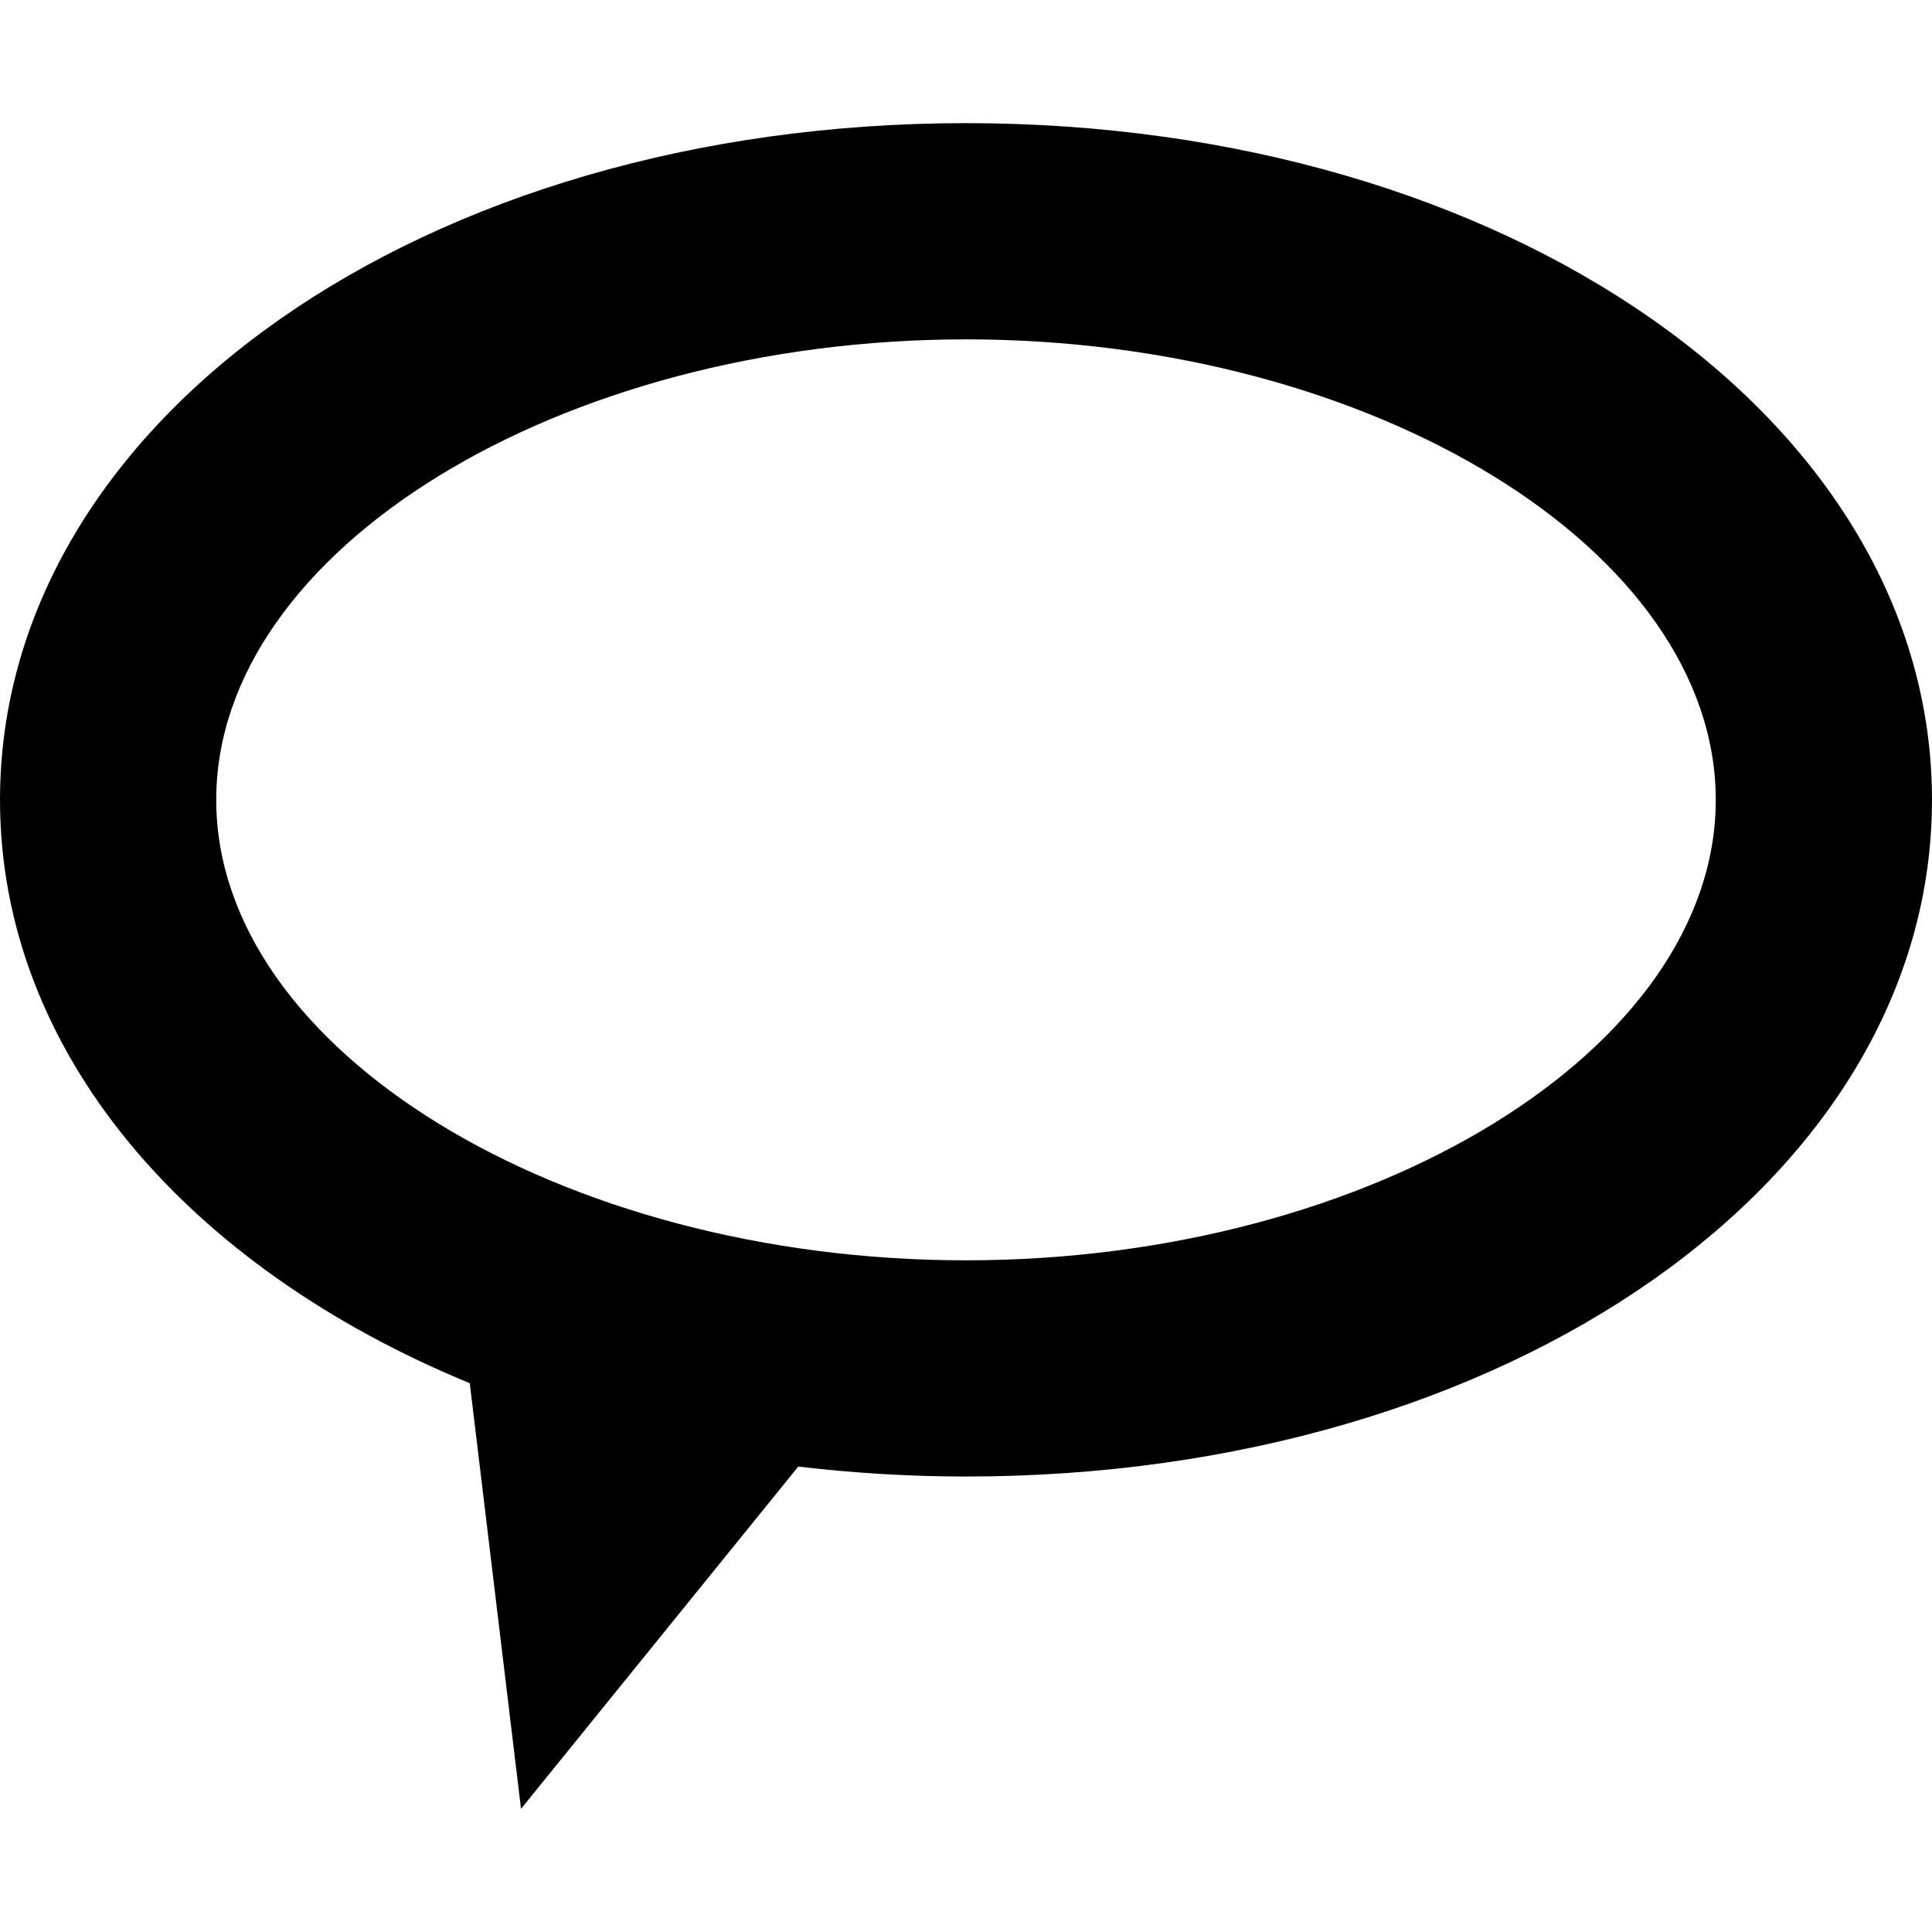
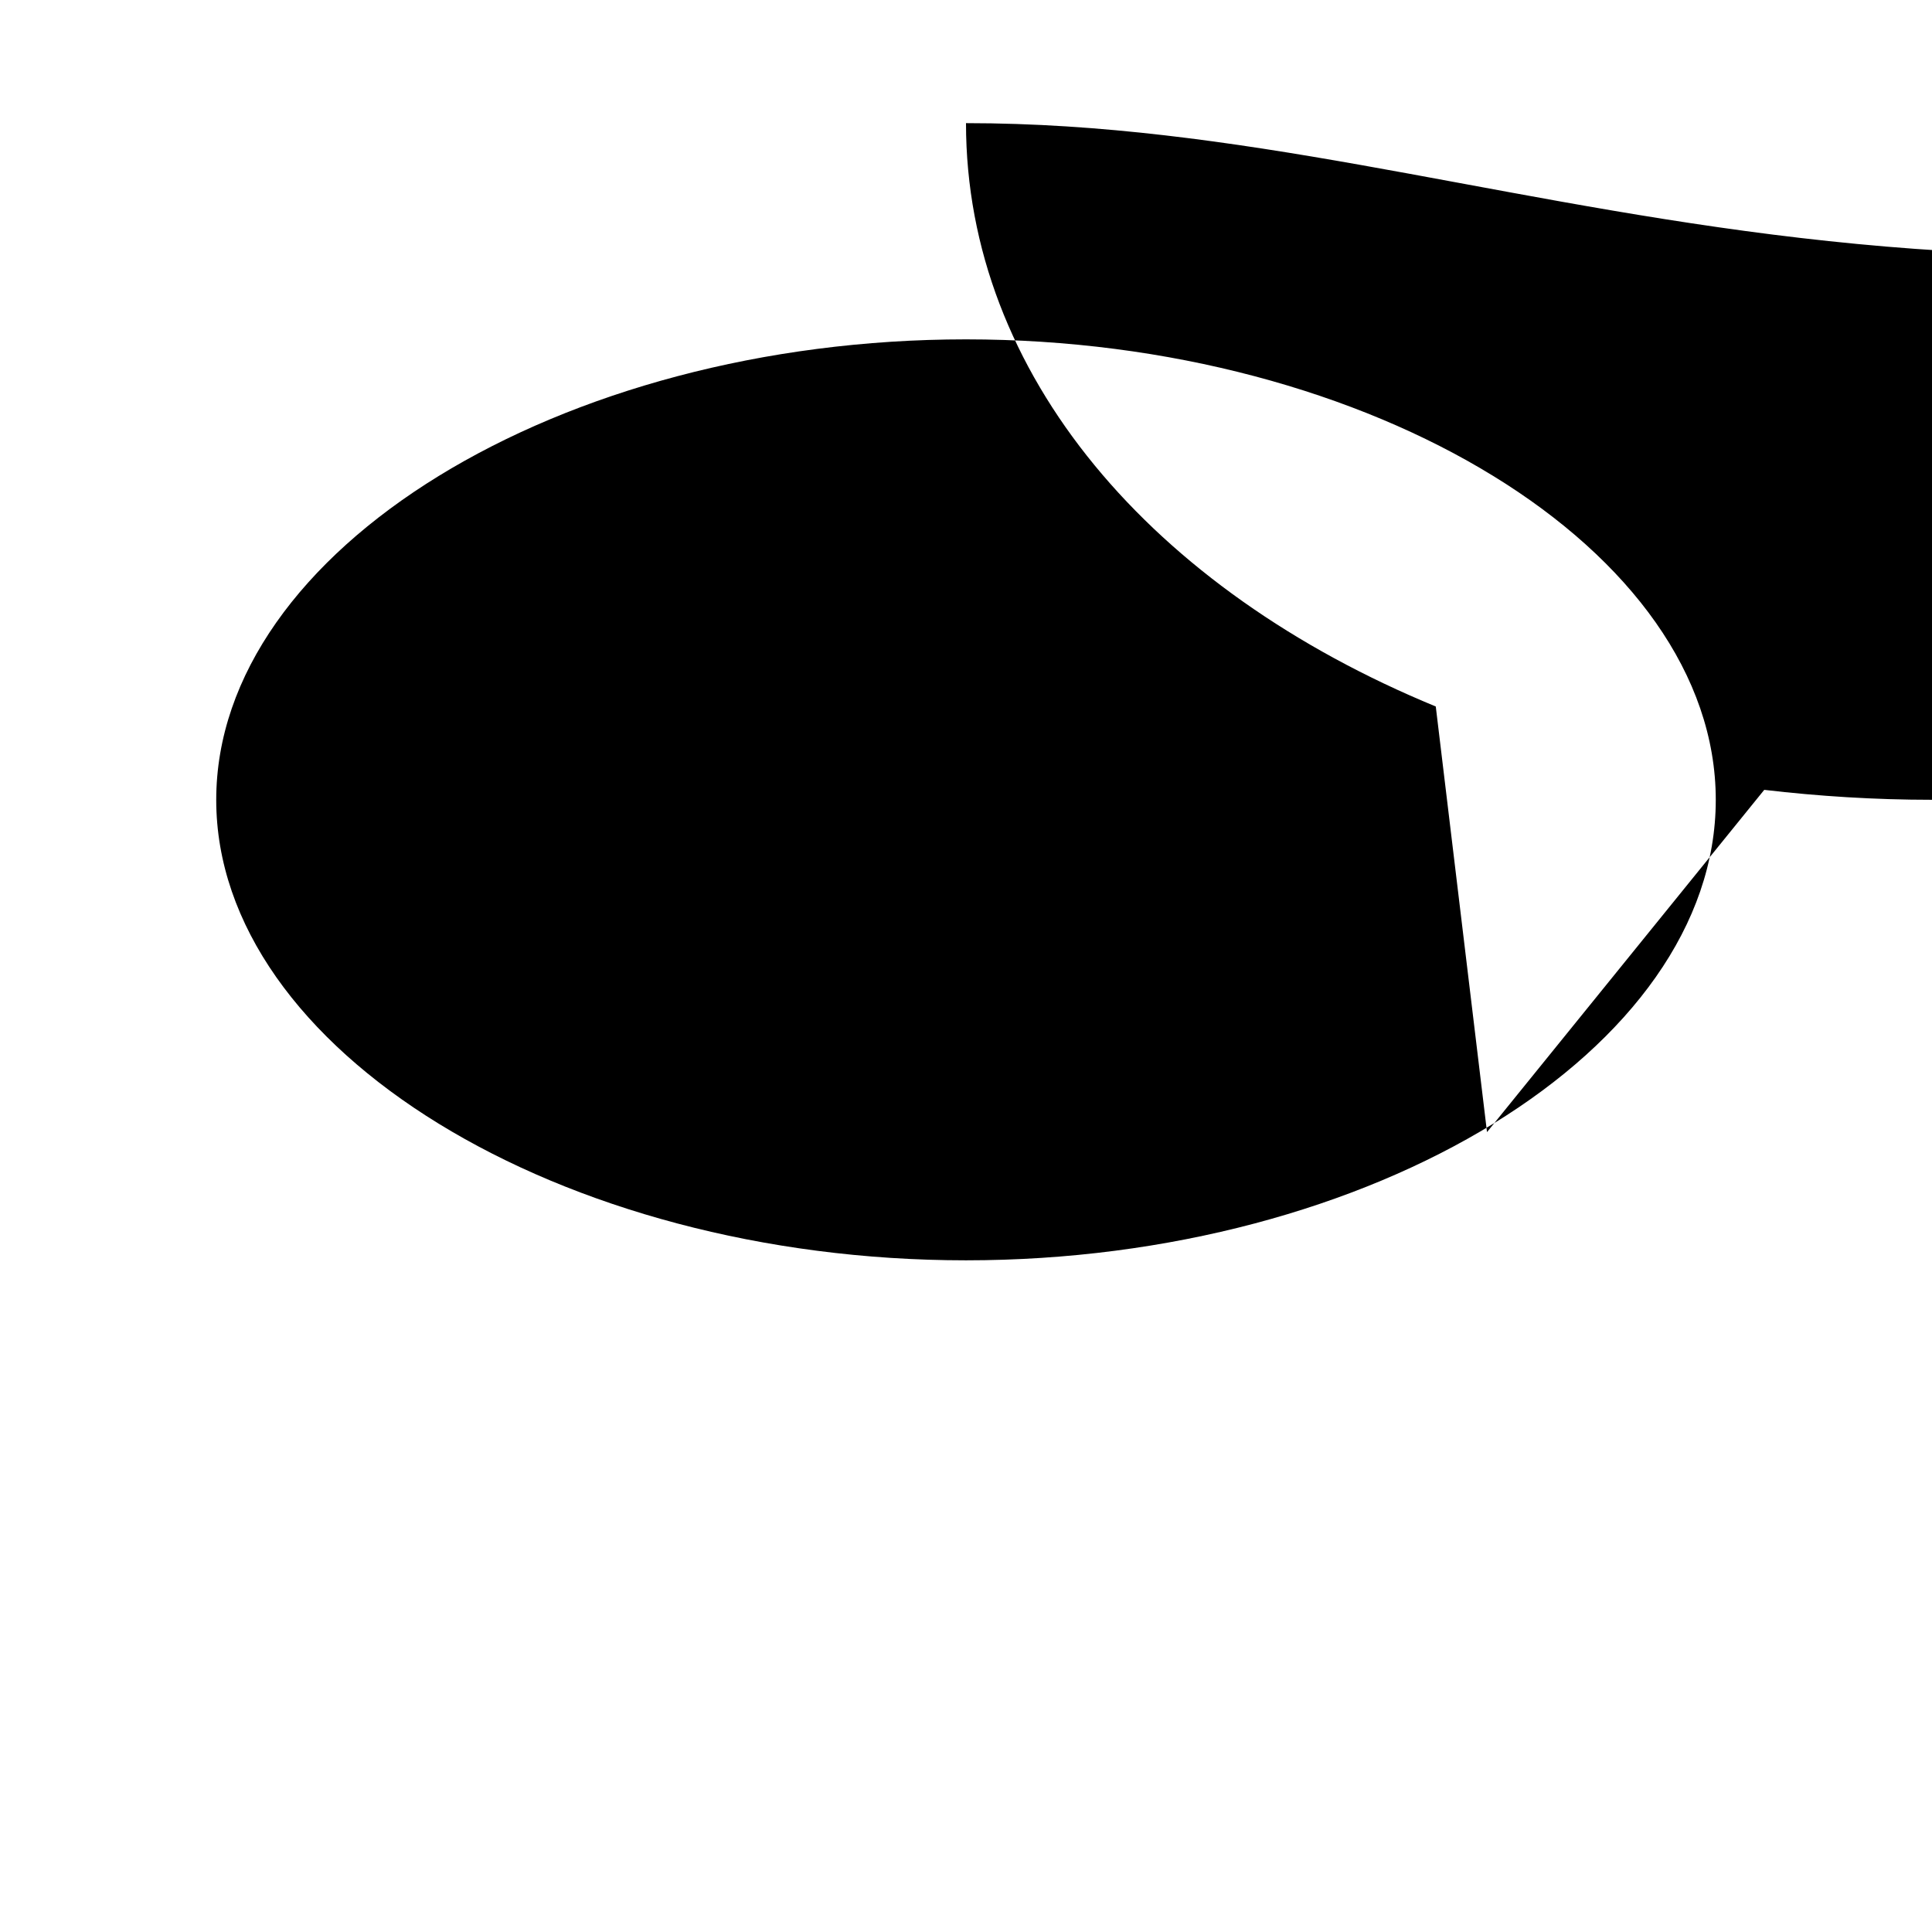
<svg xmlns="http://www.w3.org/2000/svg" fill="#000000" version="1.1" id="Capa_1" width="800px" height="800px" viewBox="0 0 94.902 94.903" xml:space="preserve">
  <g>
-     <path d="M47.451,6.049C20.844,6.049,0,20.651,0,39.291c0,12.35,9.157,22.924,23.076,28.655l2.517,20.907l13.618-16.812   c2.672,0.313,5.421,0.488,8.24,0.488c26.607,0,47.451-14.601,47.451-33.239C94.902,20.65,74.059,6.049,47.451,6.049z    M47.451,61.909c-19.964,0-36.83-10.357-36.83-22.618c0-12.264,16.866-22.621,36.83-22.621s36.83,10.357,36.83,22.621   C84.281,51.551,67.415,61.909,47.451,61.909z" />
+     <path d="M47.451,6.049c0,12.35,9.157,22.924,23.076,28.655l2.517,20.907l13.618-16.812   c2.672,0.313,5.421,0.488,8.24,0.488c26.607,0,47.451-14.601,47.451-33.239C94.902,20.65,74.059,6.049,47.451,6.049z    M47.451,61.909c-19.964,0-36.83-10.357-36.83-22.618c0-12.264,16.866-22.621,36.83-22.621s36.83,10.357,36.83,22.621   C84.281,51.551,67.415,61.909,47.451,61.909z" />
  </g>
</svg>